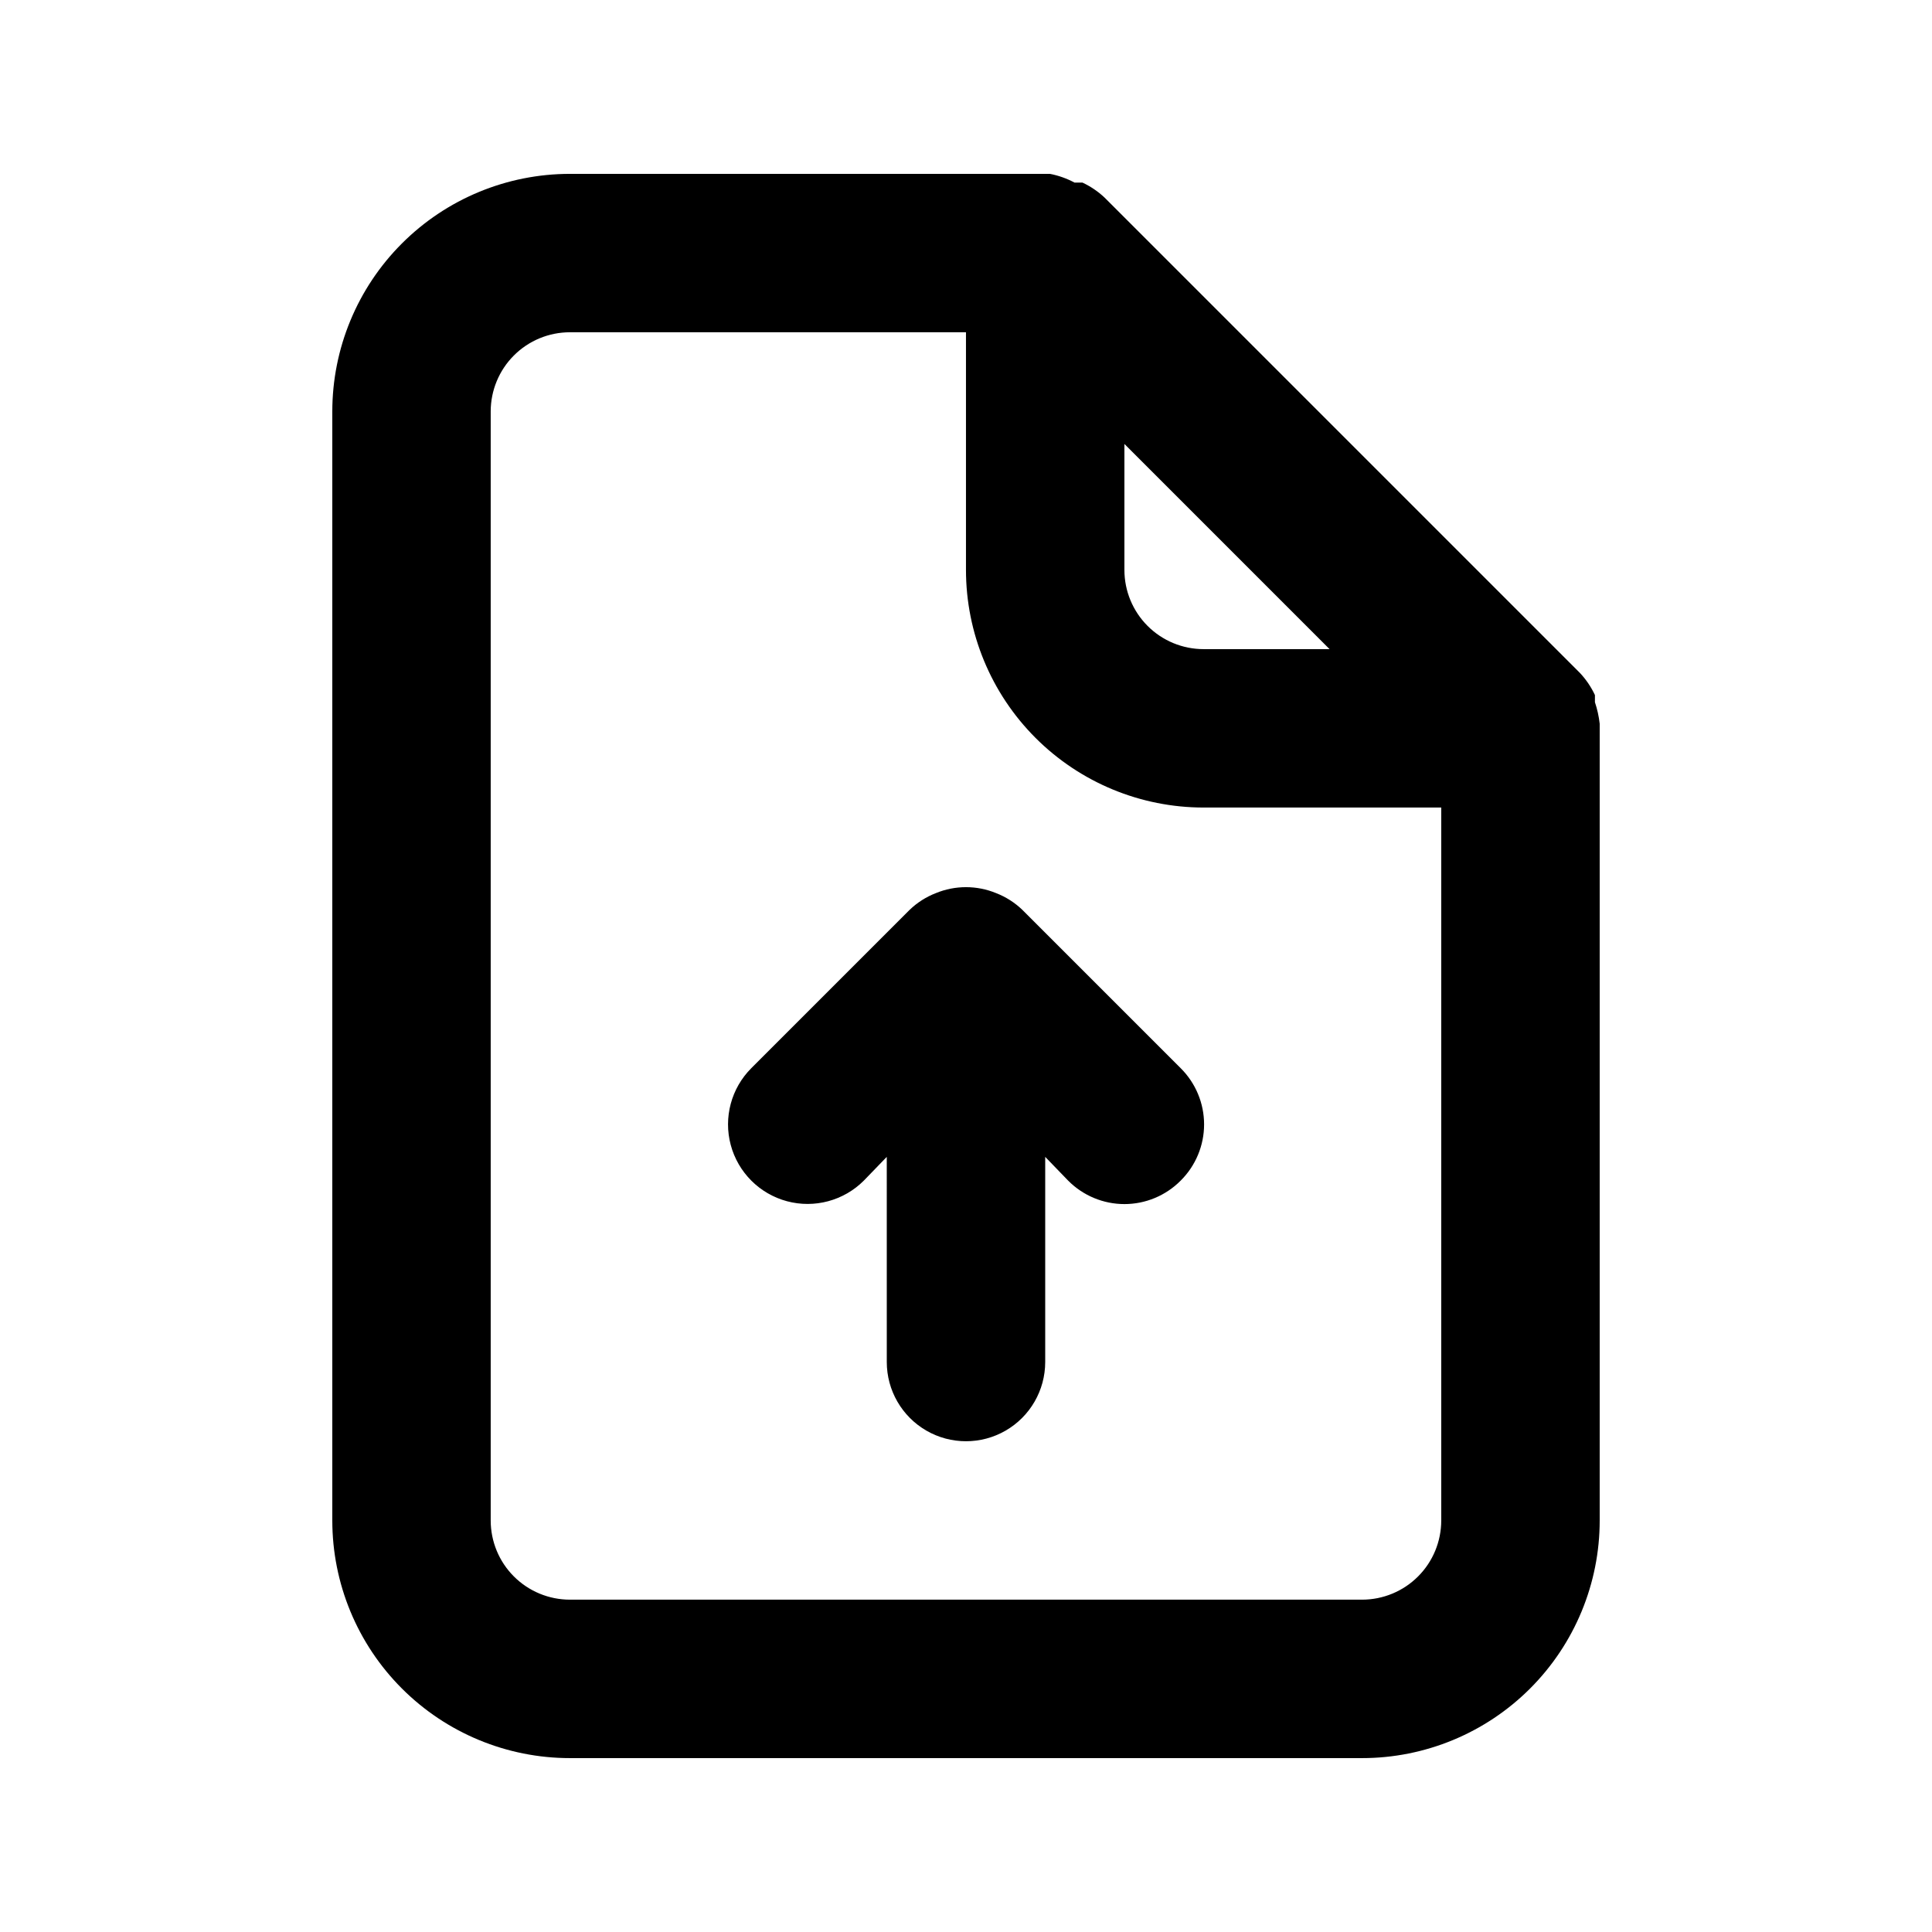
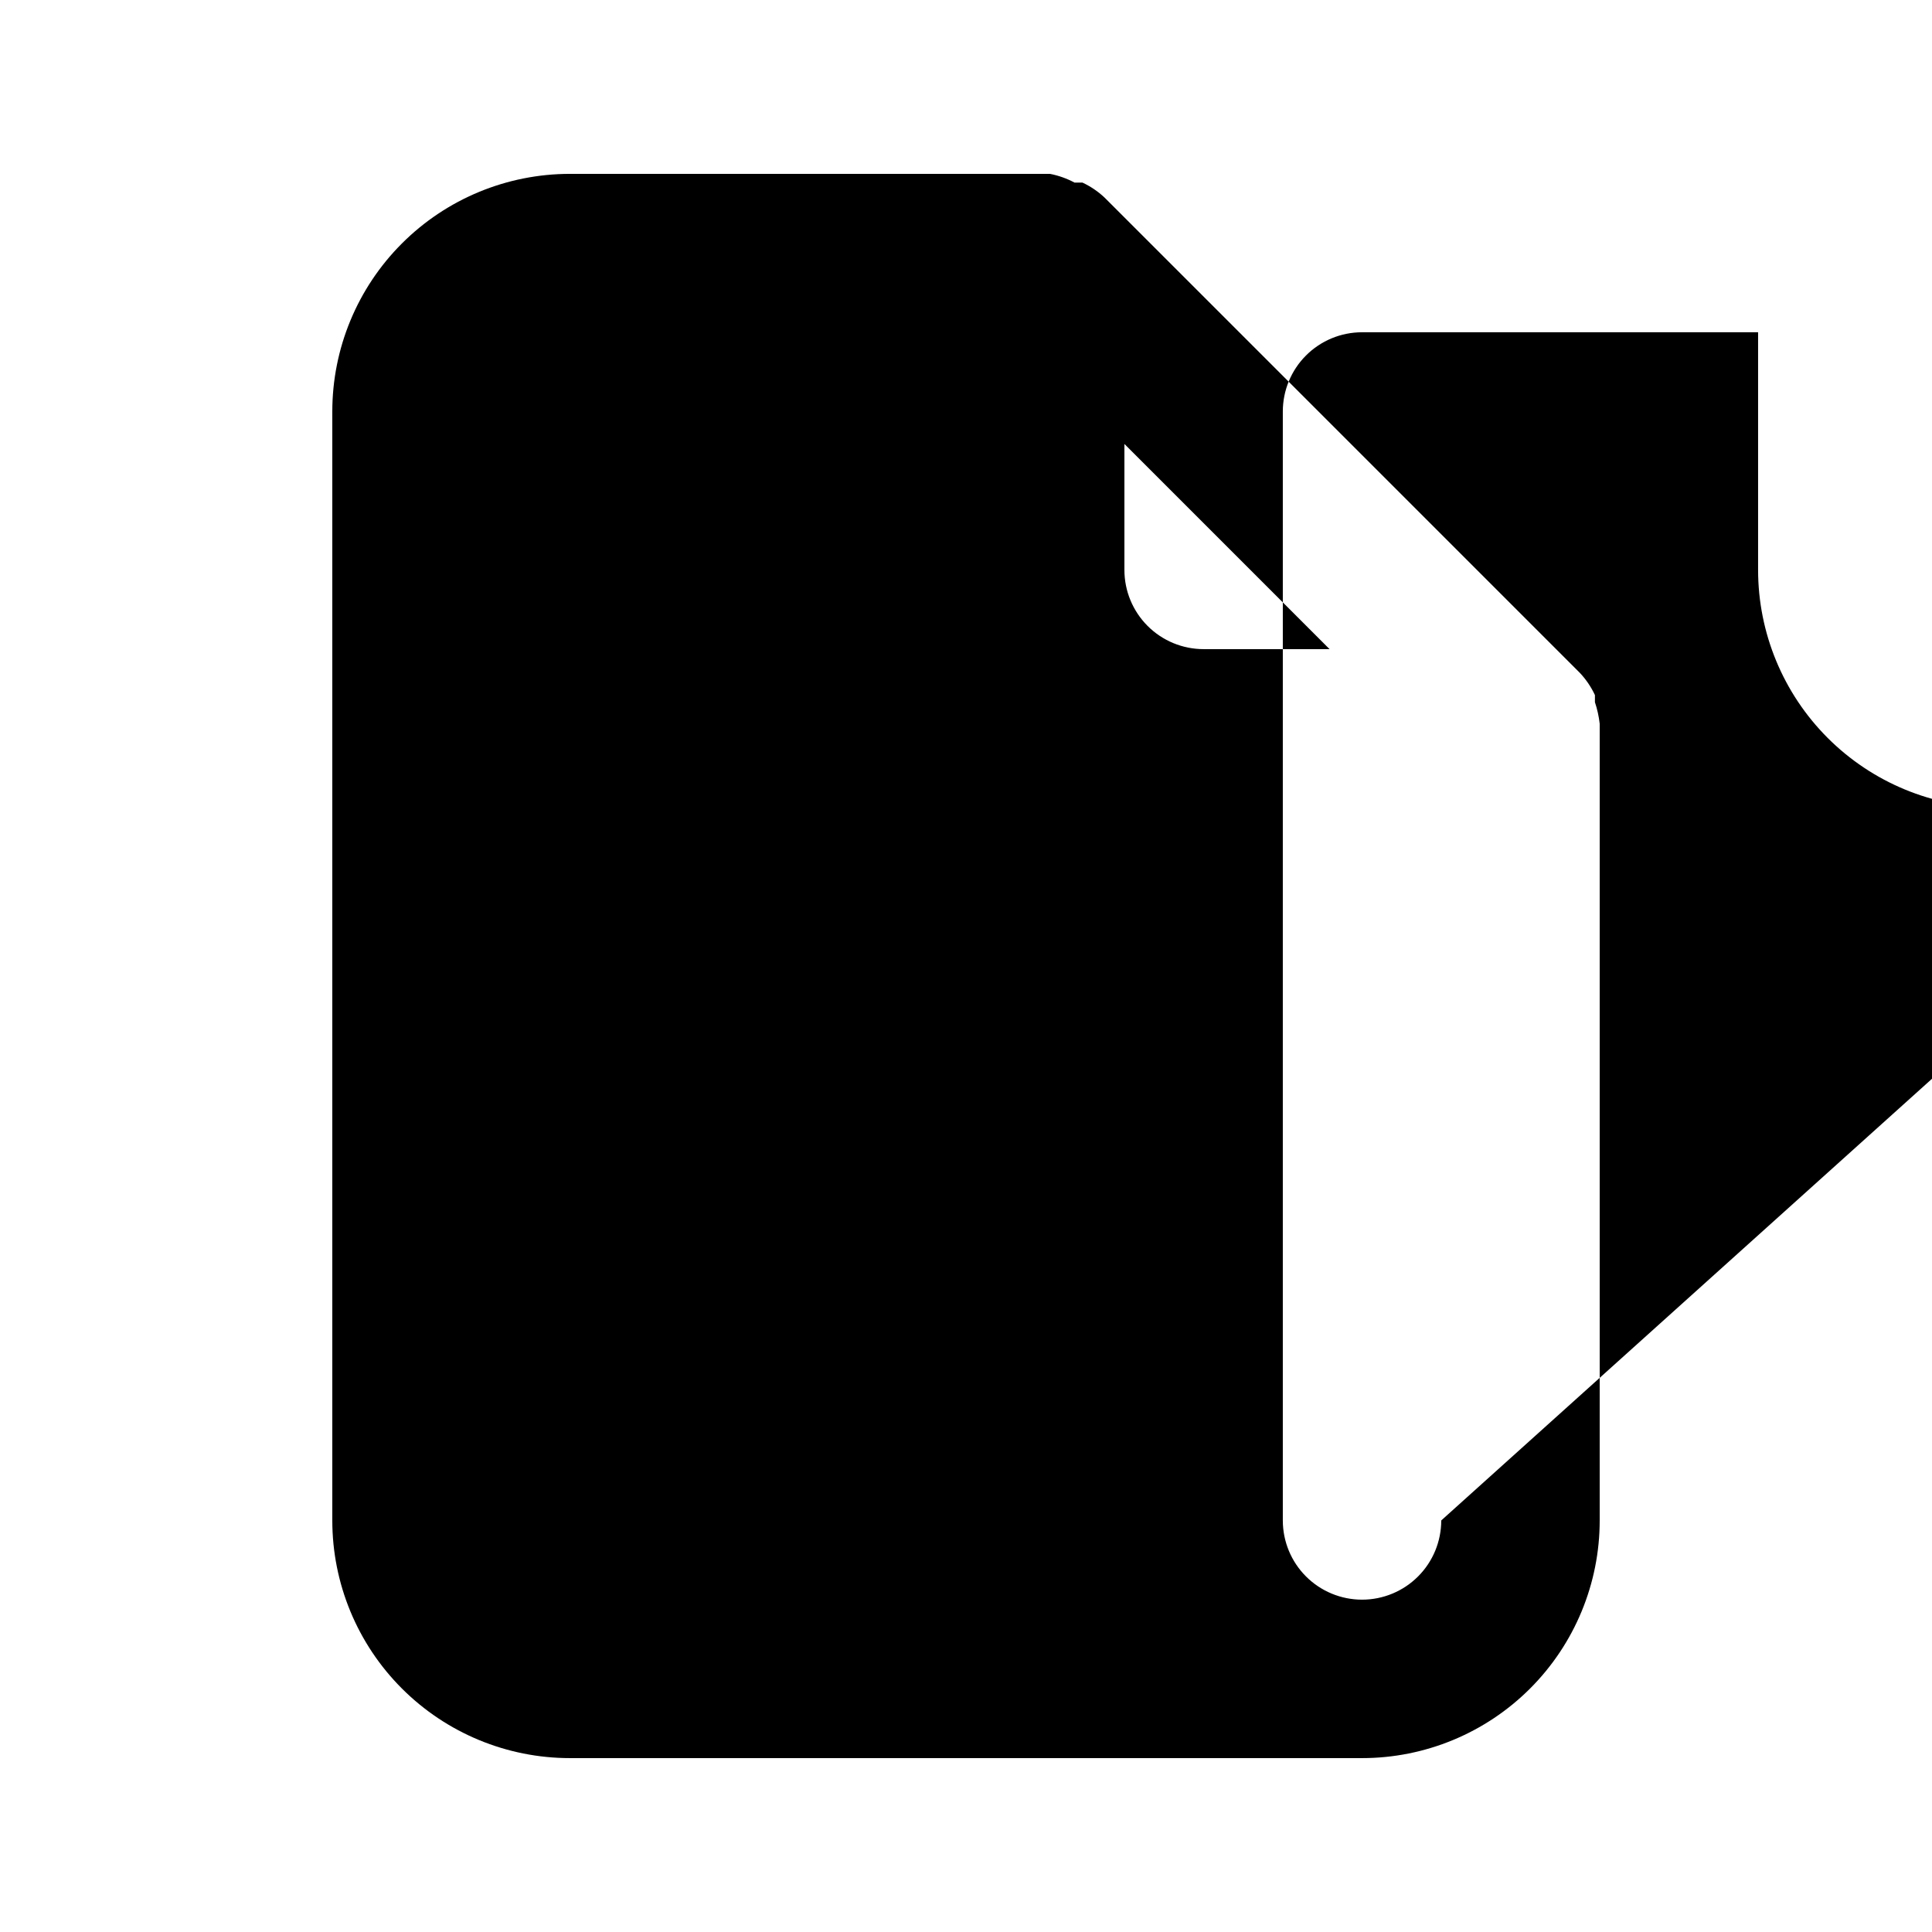
<svg xmlns="http://www.w3.org/2000/svg" fill="#000000" width="800px" height="800px" version="1.1" viewBox="144 144 512 512">
-   <path d="m414.9 385.09c-1.996-1.91-4.352-3.41-6.926-4.406-5.113-2.102-10.844-2.102-15.953 0-2.578 0.996-4.934 2.496-6.93 4.406l-41.984 41.984c-5.324 5.324-7.402 13.086-5.453 20.359s7.629 12.957 14.902 14.906c7.273 1.949 15.035-0.133 20.359-5.457l6.086-6.297 0.004 54.367c0 7.5 4 14.43 10.496 18.18 6.492 3.75 14.496 3.75 20.992 0 6.492-3.75 10.496-10.68 10.496-18.18v-54.367l6.086 6.297c3.941 3.973 9.309 6.211 14.906 6.211 5.594 0 10.961-2.238 14.902-6.211 3.973-3.941 6.211-9.309 6.211-14.902 0-5.598-2.238-10.965-6.211-14.906zm153.03-49.332c-0.219-1.926-0.641-3.828-1.258-5.668v-1.891 0.004c-1.008-2.16-2.356-4.144-3.988-5.879l-125.95-125.95c-1.734-1.633-3.719-2.981-5.879-3.988h-2.098c-2.043-1.09-4.234-1.871-6.508-2.309h-127.21c-16.703 0-32.723 6.633-44.531 18.445-11.812 11.809-18.445 27.828-18.445 44.531v293.89c0 16.703 6.633 32.723 18.445 44.531 11.809 11.812 27.828 18.445 44.531 18.445h209.92c16.703 0 32.723-6.633 44.531-18.445 11.812-11.809 18.445-27.828 18.445-44.531v-209.92-1.262zm-125.95-74.102 54.367 54.371h-33.375c-5.57 0-10.91-2.211-14.844-6.148-3.938-3.938-6.148-9.277-6.148-14.844zm83.965 285.28c0 5.57-2.211 10.91-6.148 14.844-3.934 3.938-9.273 6.148-14.844 6.148h-209.92c-5.566 0-10.906-2.211-14.844-6.148-3.938-3.934-6.148-9.273-6.148-14.844v-293.89c0-5.566 2.211-10.906 6.148-14.844s9.277-6.148 14.844-6.148h104.96v62.977c0 16.703 6.633 32.719 18.445 44.531 11.809 11.809 27.828 18.445 44.531 18.445h62.977z" />
+   <path d="m414.9 385.09c-1.996-1.91-4.352-3.41-6.926-4.406-5.113-2.102-10.844-2.102-15.953 0-2.578 0.996-4.934 2.496-6.93 4.406l-41.984 41.984c-5.324 5.324-7.402 13.086-5.453 20.359s7.629 12.957 14.902 14.906c7.273 1.949 15.035-0.133 20.359-5.457l6.086-6.297 0.004 54.367c0 7.5 4 14.43 10.496 18.18 6.492 3.75 14.496 3.75 20.992 0 6.492-3.75 10.496-10.68 10.496-18.18v-54.367l6.086 6.297c3.941 3.973 9.309 6.211 14.906 6.211 5.594 0 10.961-2.238 14.902-6.211 3.973-3.941 6.211-9.309 6.211-14.902 0-5.598-2.238-10.965-6.211-14.906zm153.03-49.332c-0.219-1.926-0.641-3.828-1.258-5.668v-1.891 0.004c-1.008-2.16-2.356-4.144-3.988-5.879l-125.95-125.95c-1.734-1.633-3.719-2.981-5.879-3.988h-2.098c-2.043-1.09-4.234-1.871-6.508-2.309h-127.21c-16.703 0-32.723 6.633-44.531 18.445-11.812 11.809-18.445 27.828-18.445 44.531v293.89c0 16.703 6.633 32.723 18.445 44.531 11.809 11.812 27.828 18.445 44.531 18.445h209.92c16.703 0 32.723-6.633 44.531-18.445 11.812-11.809 18.445-27.828 18.445-44.531v-209.92-1.262zm-125.95-74.102 54.367 54.371h-33.375c-5.57 0-10.91-2.211-14.844-6.148-3.938-3.938-6.148-9.277-6.148-14.844zm83.965 285.28c0 5.57-2.211 10.91-6.148 14.844-3.934 3.938-9.273 6.148-14.844 6.148c-5.566 0-10.906-2.211-14.844-6.148-3.938-3.934-6.148-9.273-6.148-14.844v-293.89c0-5.566 2.211-10.906 6.148-14.844s9.277-6.148 14.844-6.148h104.96v62.977c0 16.703 6.633 32.719 18.445 44.531 11.809 11.809 27.828 18.445 44.531 18.445h62.977z" />
</svg>